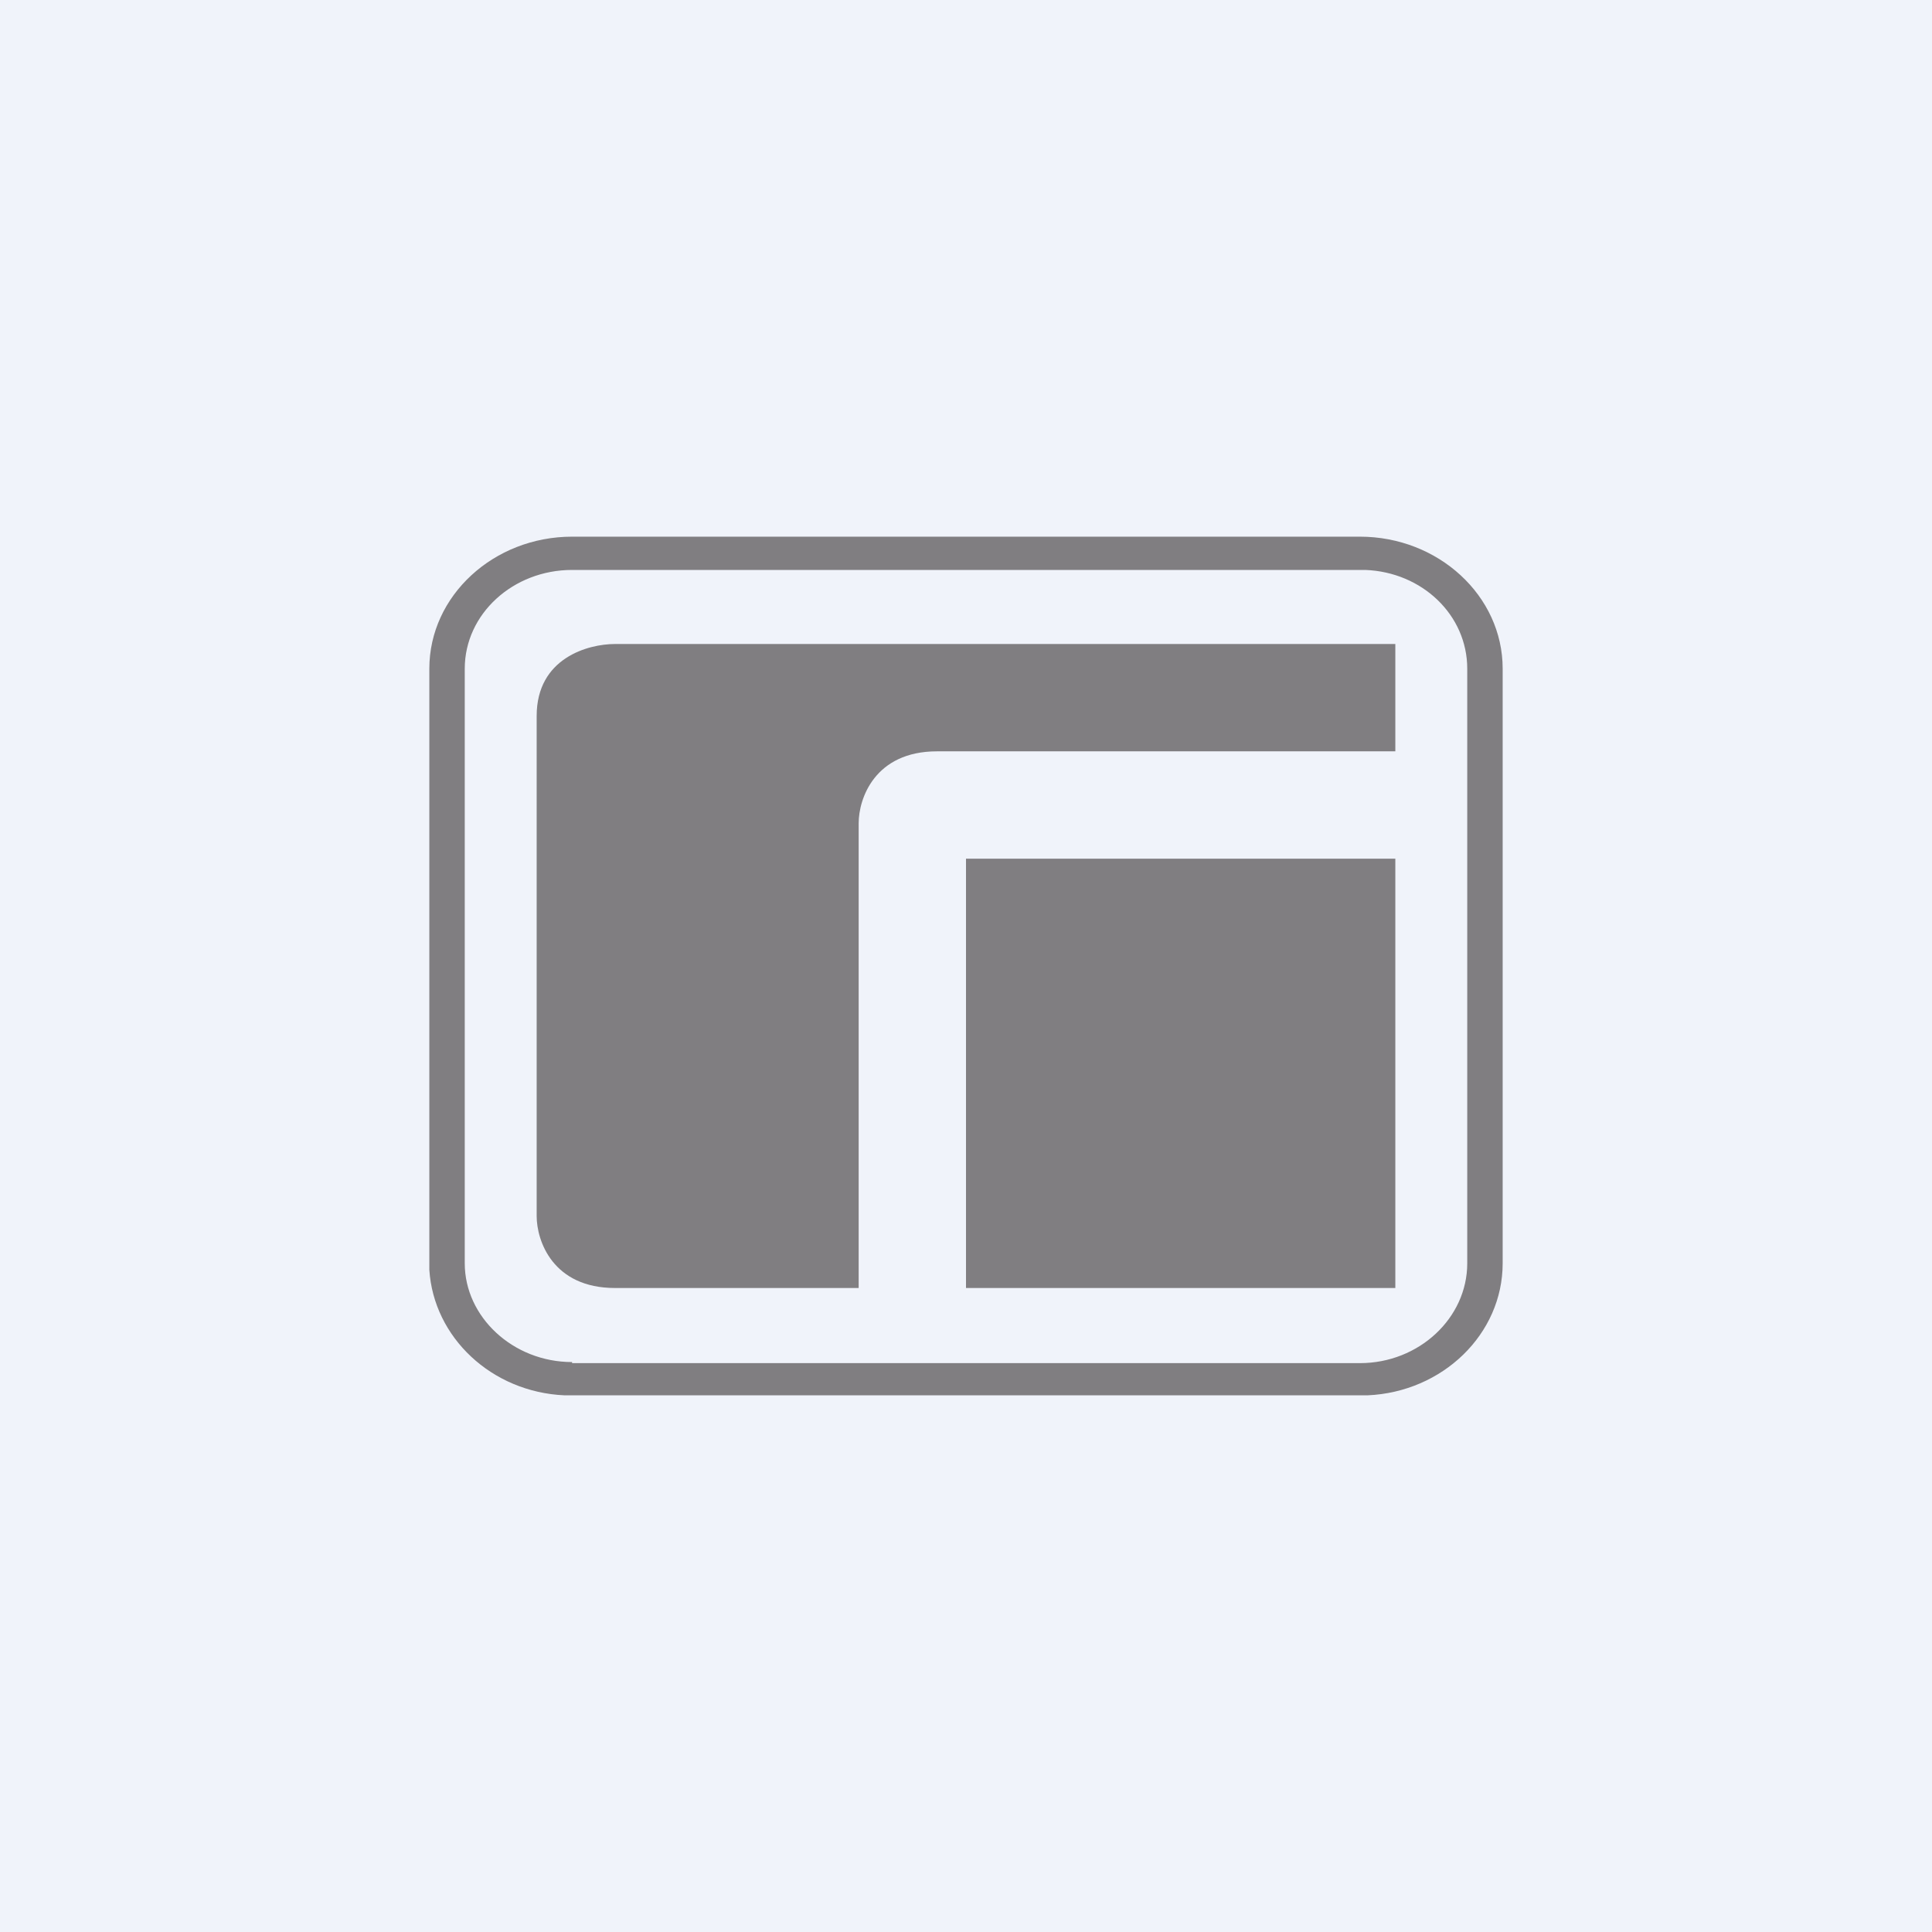
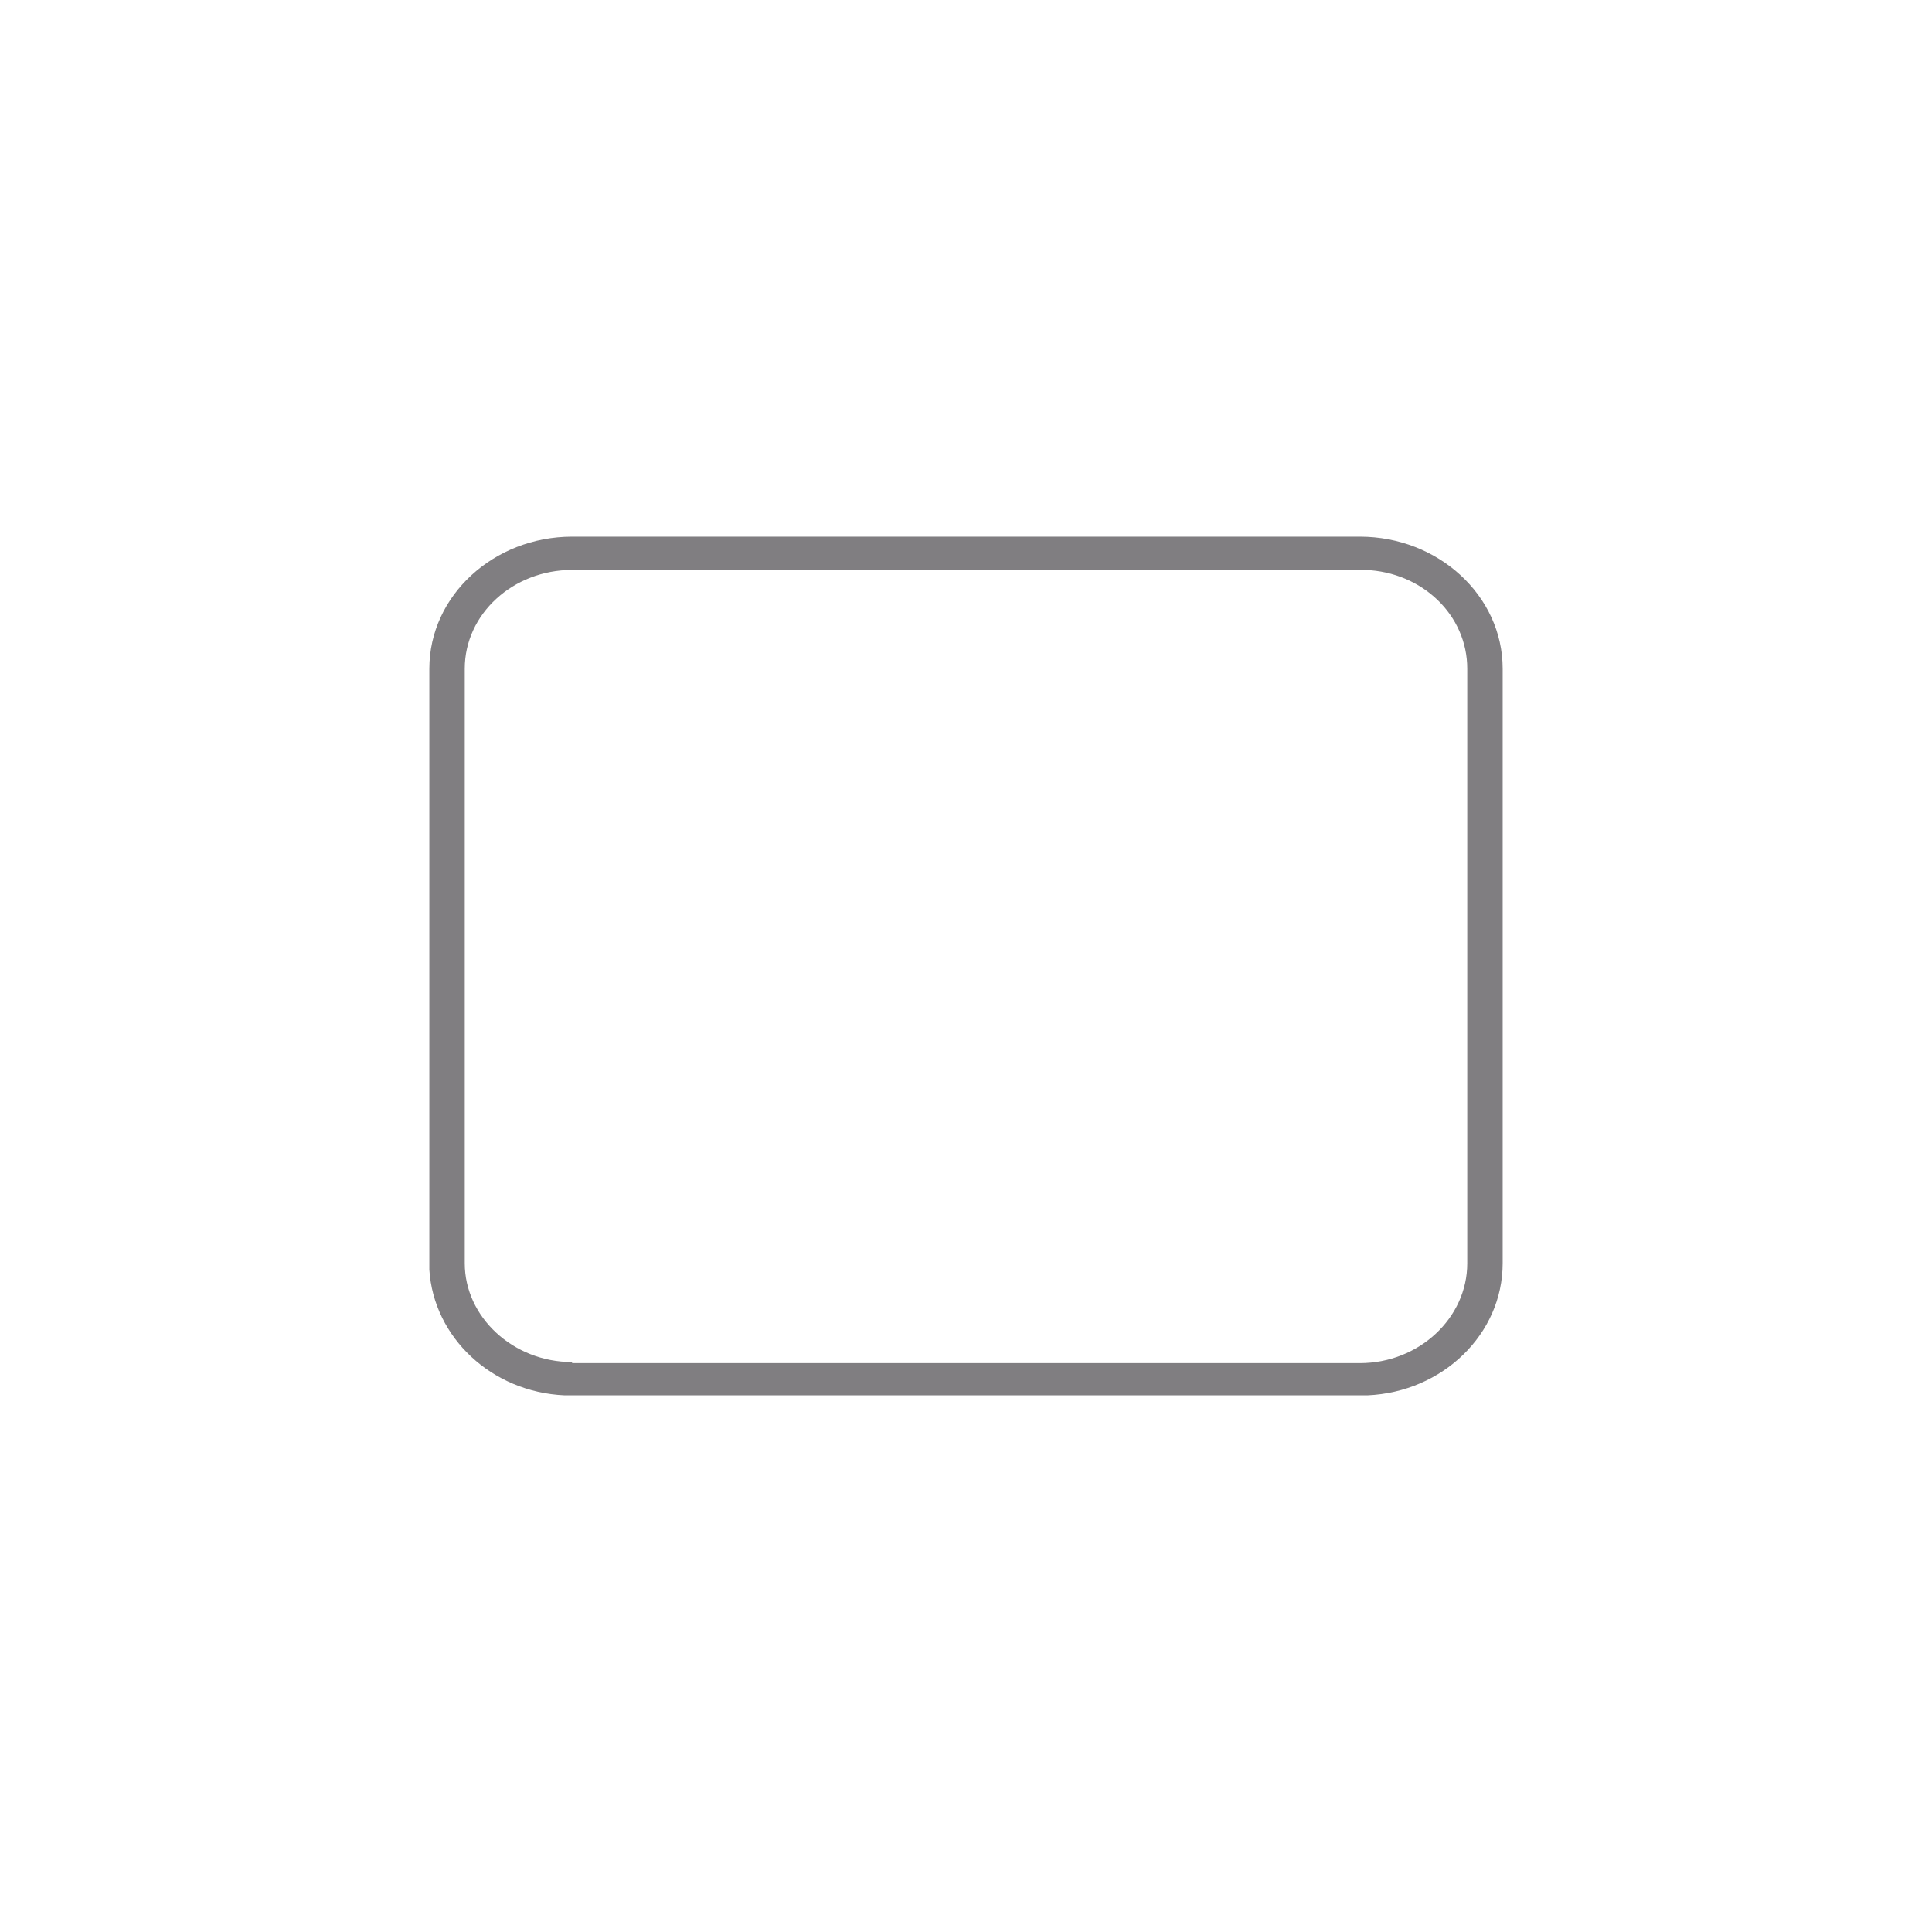
<svg xmlns="http://www.w3.org/2000/svg" width="18" height="18" viewBox="0 0 18 18">
-   <path fill="#F0F3FA" d="M0 0h18v18H0z" />
  <path d="M12.67 12.7v.3H5.33v-.3h7.34Zm1-.93V6.23c0-.5-.42-.9-.95-.92H5.33c-.55 0-1 .41-1 .92v5.54c0 .5.45.92 1 .92V13h-.07c-.68-.03-1.22-.54-1.26-1.17v-5.6C4 5.55 4.6 5 5.33 5h7.34C13.4 5 14 5.55 14 6.23v5.54c0 .66-.56 1.2-1.26 1.23h-.07v-.3c.55 0 1-.42 1-.93Z" fill="#807E81" />
-   <path fill="#807E81" d="M9 8h4v4H9z" />
-   <path d="M8.73 7c-.58 0-.73.44-.73.67V12H5.73c-.58 0-.73-.44-.73-.67V6.67c0-.54.48-.67.73-.67H13v1H8.73Z" fill="#807E81" />
</svg>